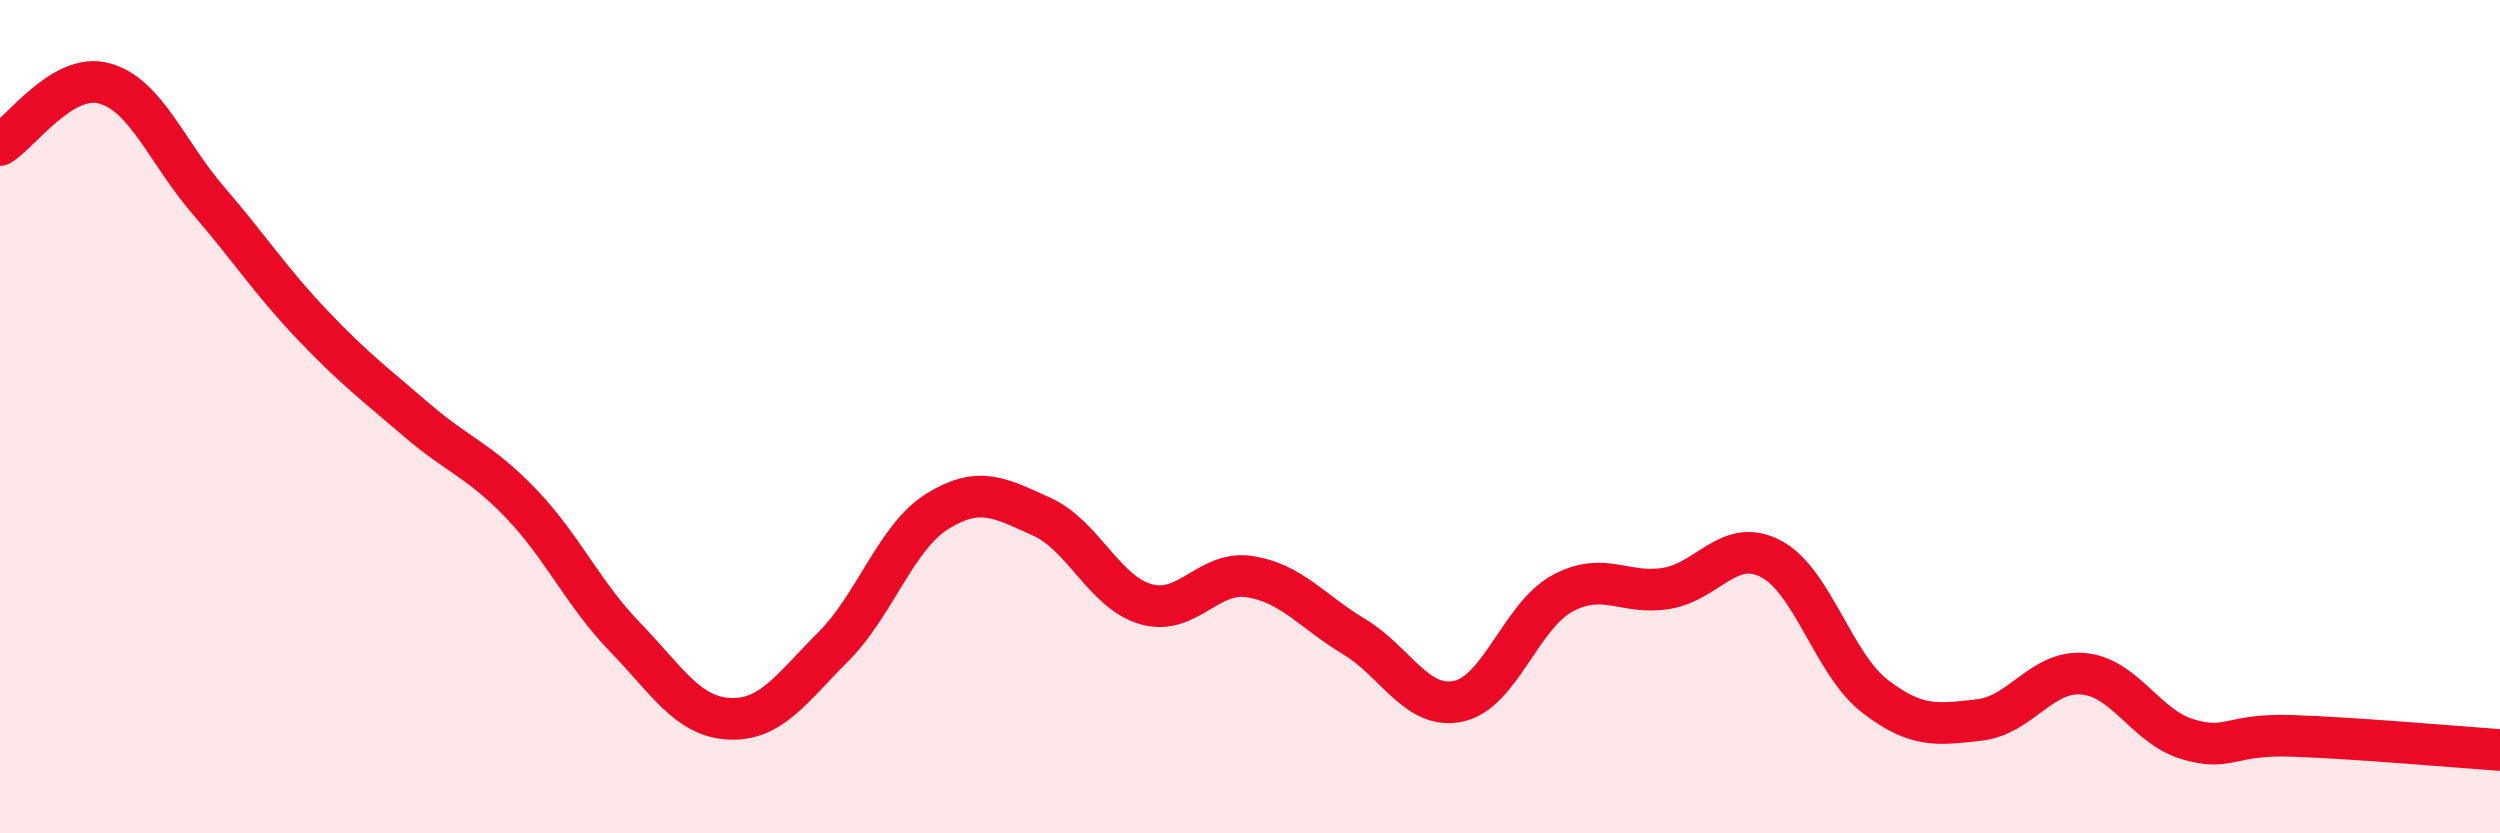
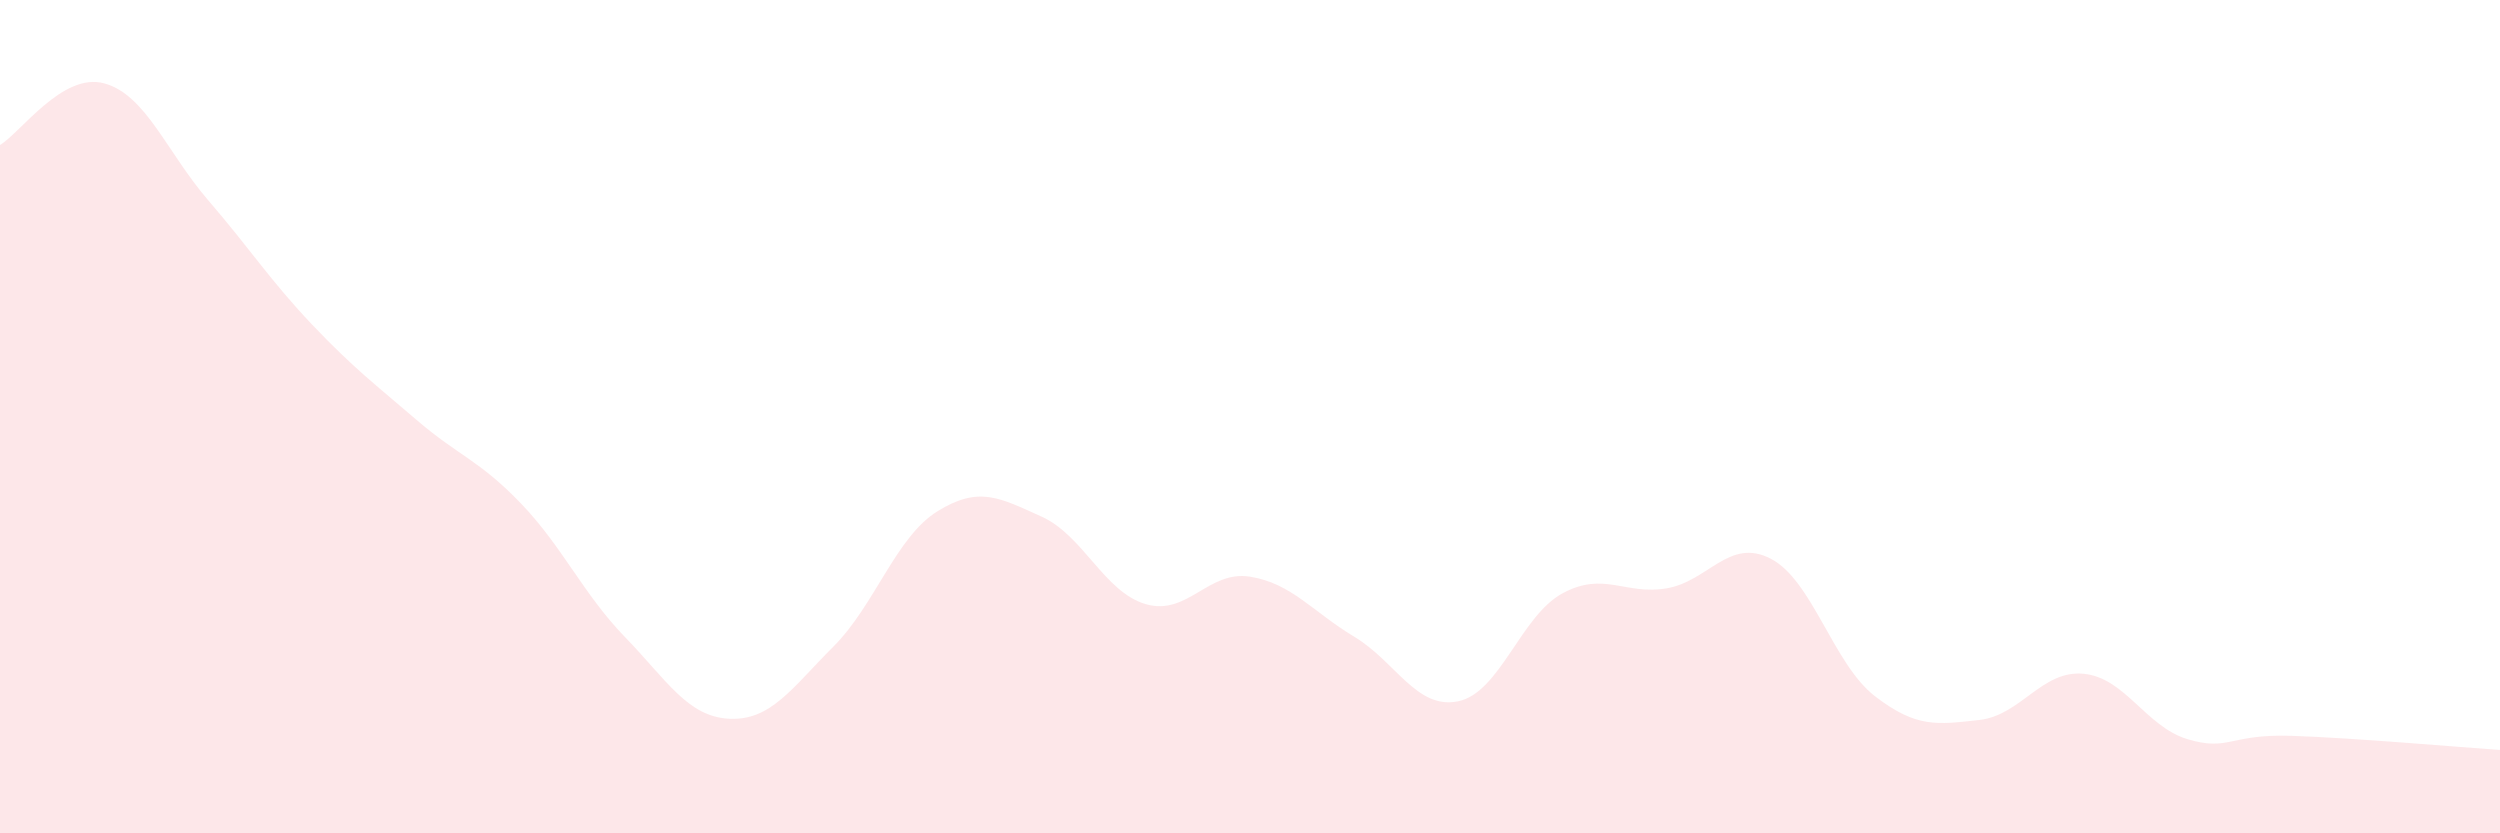
<svg xmlns="http://www.w3.org/2000/svg" width="60" height="20" viewBox="0 0 60 20">
  <path d="M 0,3.48 C 0.5,3.18 1.5,1.73 2.5,2 C 3.5,2.27 4,3.65 5,4.81 C 6,5.97 6.5,6.75 7.5,7.8 C 8.5,8.85 9,9.22 10,10.08 C 11,10.94 11.5,11.04 12.5,12.08 C 13.5,13.12 14,14.26 15,15.29 C 16,16.32 16.5,17.2 17.5,17.25 C 18.5,17.3 19,16.52 20,15.52 C 21,14.52 21.5,12.89 22.5,12.27 C 23.5,11.65 24,11.95 25,12.4 C 26,12.85 26.5,14.21 27.5,14.5 C 28.5,14.79 29,13.68 30,13.84 C 31,14 31.5,14.68 32.5,15.28 C 33.5,15.88 34,17.04 35,16.83 C 36,16.62 36.5,14.78 37.5,14.24 C 38.5,13.7 39,14.29 40,14.12 C 41,13.95 41.5,12.89 42.5,13.41 C 43.5,13.93 44,15.94 45,16.71 C 46,17.48 46.5,17.39 47.5,17.28 C 48.5,17.17 49,16.08 50,16.17 C 51,16.26 51.5,17.44 52.5,17.74 C 53.5,18.04 53.5,17.61 55,17.66 C 56.5,17.71 59,17.93 60,18L60 20L0 20Z" fill="#EB0A25" opacity="0.1" stroke-linecap="round" stroke-linejoin="round" />
-   <path d="M 0,3.48 C 0.5,3.18 1.5,1.73 2.5,2 C 3.5,2.27 4,3.65 5,4.81 C 6,5.97 6.5,6.75 7.5,7.8 C 8.5,8.85 9,9.22 10,10.08 C 11,10.94 11.5,11.04 12.5,12.08 C 13.5,13.12 14,14.26 15,15.29 C 16,16.32 16.5,17.2 17.5,17.25 C 18.5,17.3 19,16.52 20,15.52 C 21,14.52 21.5,12.89 22.5,12.27 C 23.5,11.65 24,11.95 25,12.4 C 26,12.85 26.5,14.21 27.5,14.5 C 28.5,14.79 29,13.68 30,13.84 C 31,14 31.5,14.68 32.5,15.28 C 33.5,15.88 34,17.04 35,16.83 C 36,16.62 36.5,14.78 37.5,14.24 C 38.5,13.7 39,14.29 40,14.12 C 41,13.95 41.5,12.89 42.5,13.41 C 43.5,13.93 44,15.94 45,16.71 C 46,17.48 46.5,17.39 47.5,17.28 C 48.5,17.17 49,16.08 50,16.17 C 51,16.26 51.5,17.44 52.5,17.74 C 53.5,18.04 53.5,17.61 55,17.66 C 56.5,17.71 59,17.93 60,18" stroke="#EB0A25" stroke-width="1" fill="none" stroke-linecap="round" stroke-linejoin="round" />
</svg>